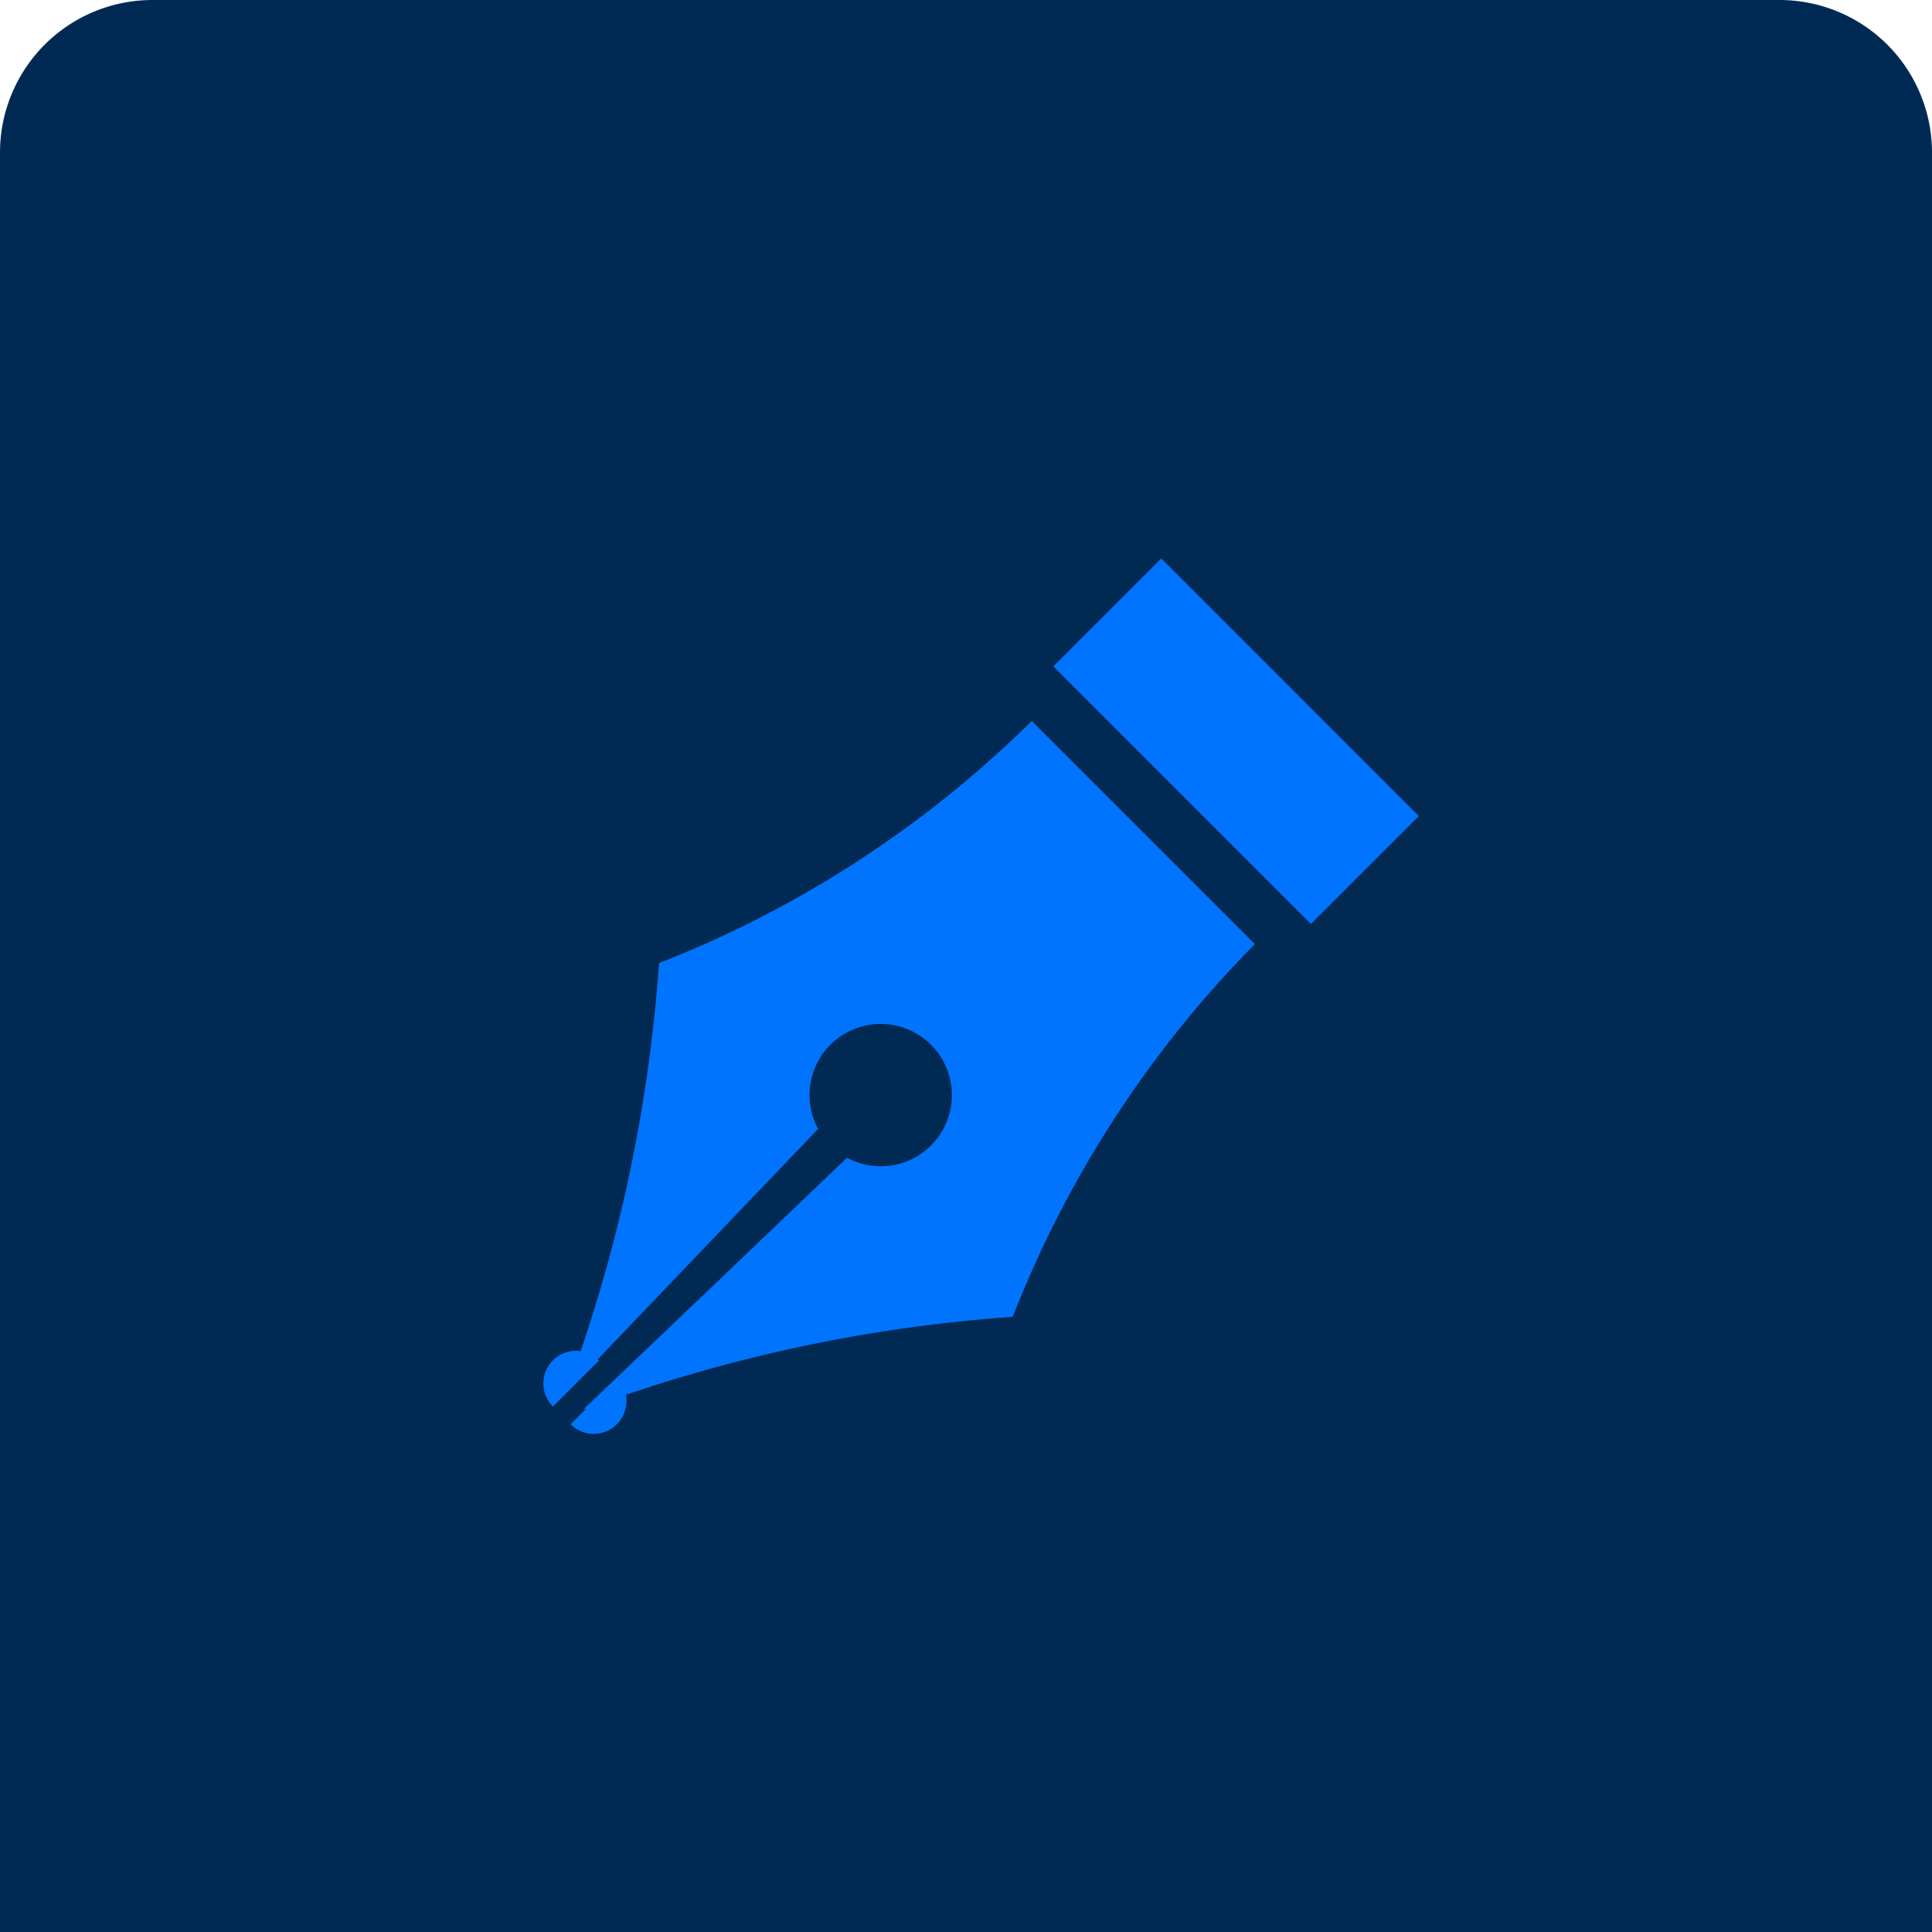
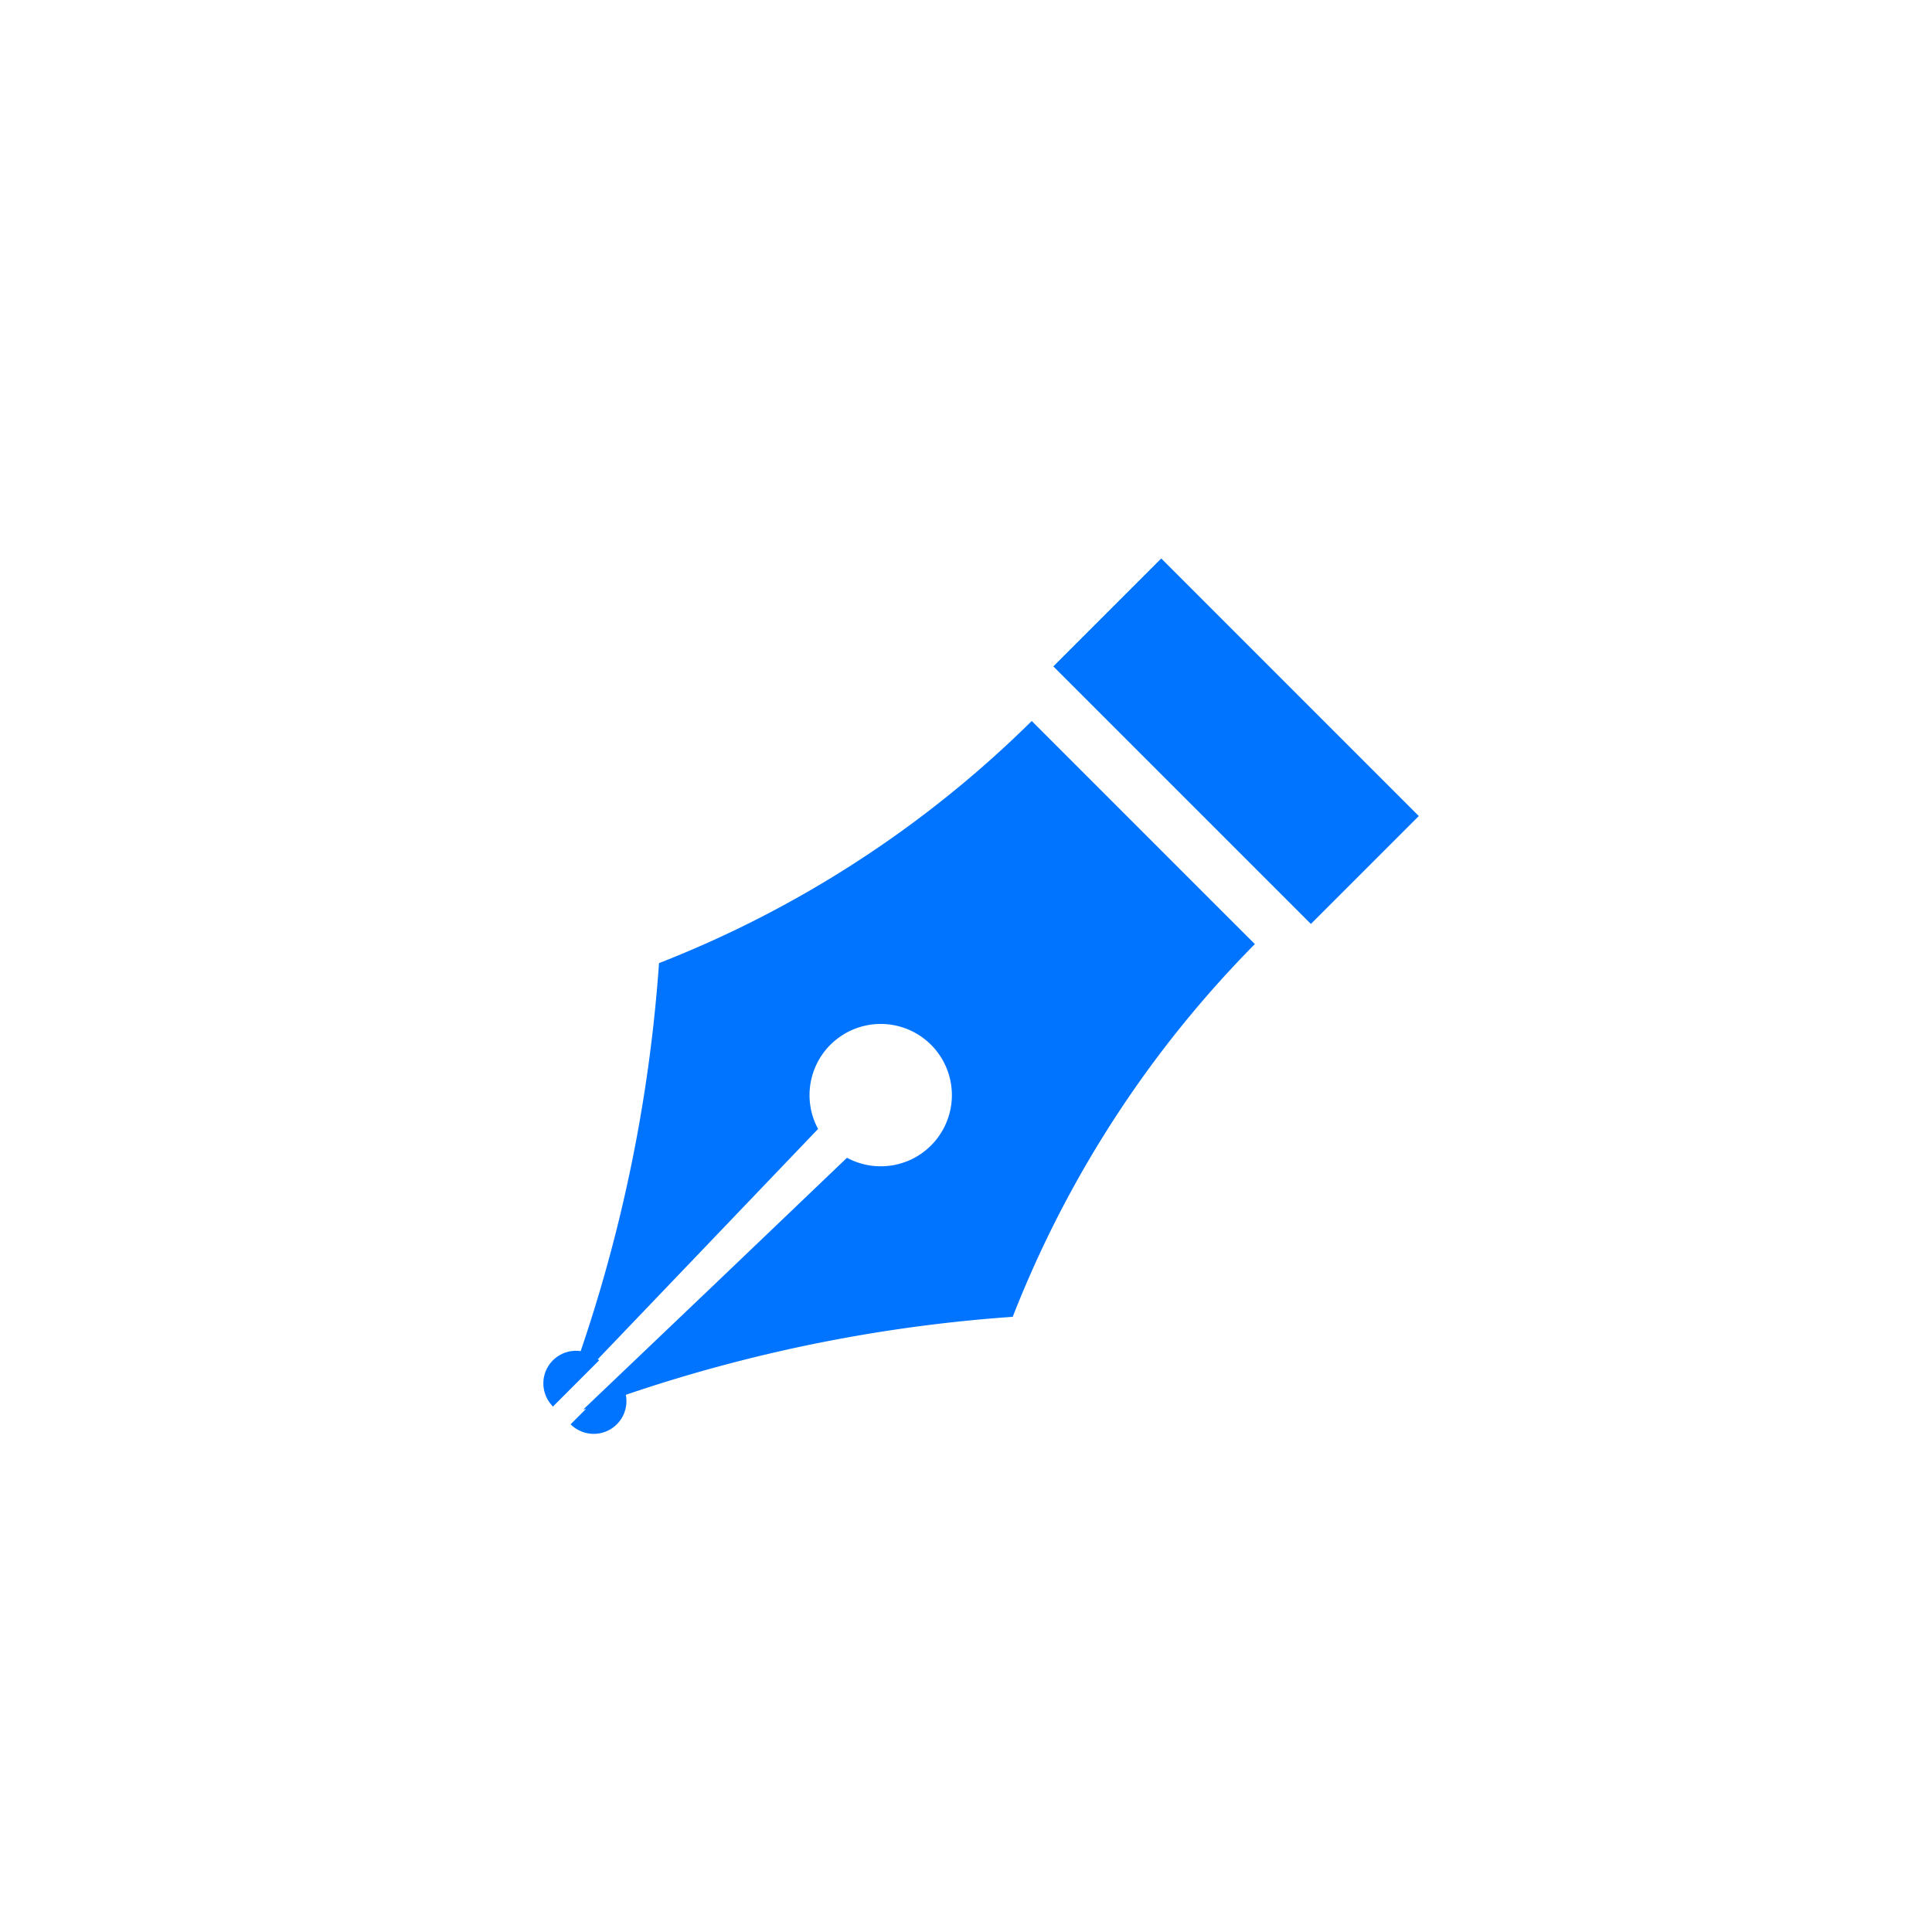
<svg xmlns="http://www.w3.org/2000/svg" id="blog_ttl_icon.svg" width="76" height="76" viewBox="0 0 76 76">
  <defs>
    <style>
      .cls-1 {
        fill: #002a54;
      }

      .cls-2 {
        fill: #0074ff;
        fill-rule: evenodd;
      }
    </style>
  </defs>
-   <path id="長方形_30_のコピー" data-name="長方形 30 のコピー" class="cls-1" d="M6,0H70a6,6,0,0,1,6,6V76a0,0,0,0,1,0,0H0a0,0,0,0,1,0,0V6A6,6,0,0,1,6,0Z" />
  <path id="gnav04" class="cls-2" d="M550.974,572.75l-4.388-4.388a43.238,43.238,0,0,1-14.662,9.525,60.408,60.408,0,0,1-3.082,15.264,1.281,1.281,0,0,0-1.145,2.117c0.016,0.019.028,0.039,0.045,0.056h0a0.031,0.031,0,0,0,.007.009l1.819-1.82-0.008-.006h0l-0.043-.039,8.664-9.058a2.8,2.8,0,1,1,4.444.649,2.831,2.831,0,0,1-.738.531l-0.012.006a2.683,2.683,0,0,1-.389.153,0.382,0.382,0,0,1-.048.015,2.788,2.788,0,0,1-.4.089h-0.013a2.806,2.806,0,0,1-1.707-.309l-5.4,5.161-4.962,4.73,0.018,0-0.014.013,0.057-.021,0.037-.007-0.6.6,0,0h0l-0.008.008a1.287,1.287,0,0,0,2.172-1.16,60.36,60.36,0,0,1,15.22-3.068,43.223,43.223,0,0,1,9.525-14.662C553.222,575,550.974,572.75,550.974,572.75Zm0.707-10.782-4.246,4.246,10.132,10.132,4.245-4.245Z" transform="translate(-506 -540)" />
</svg>